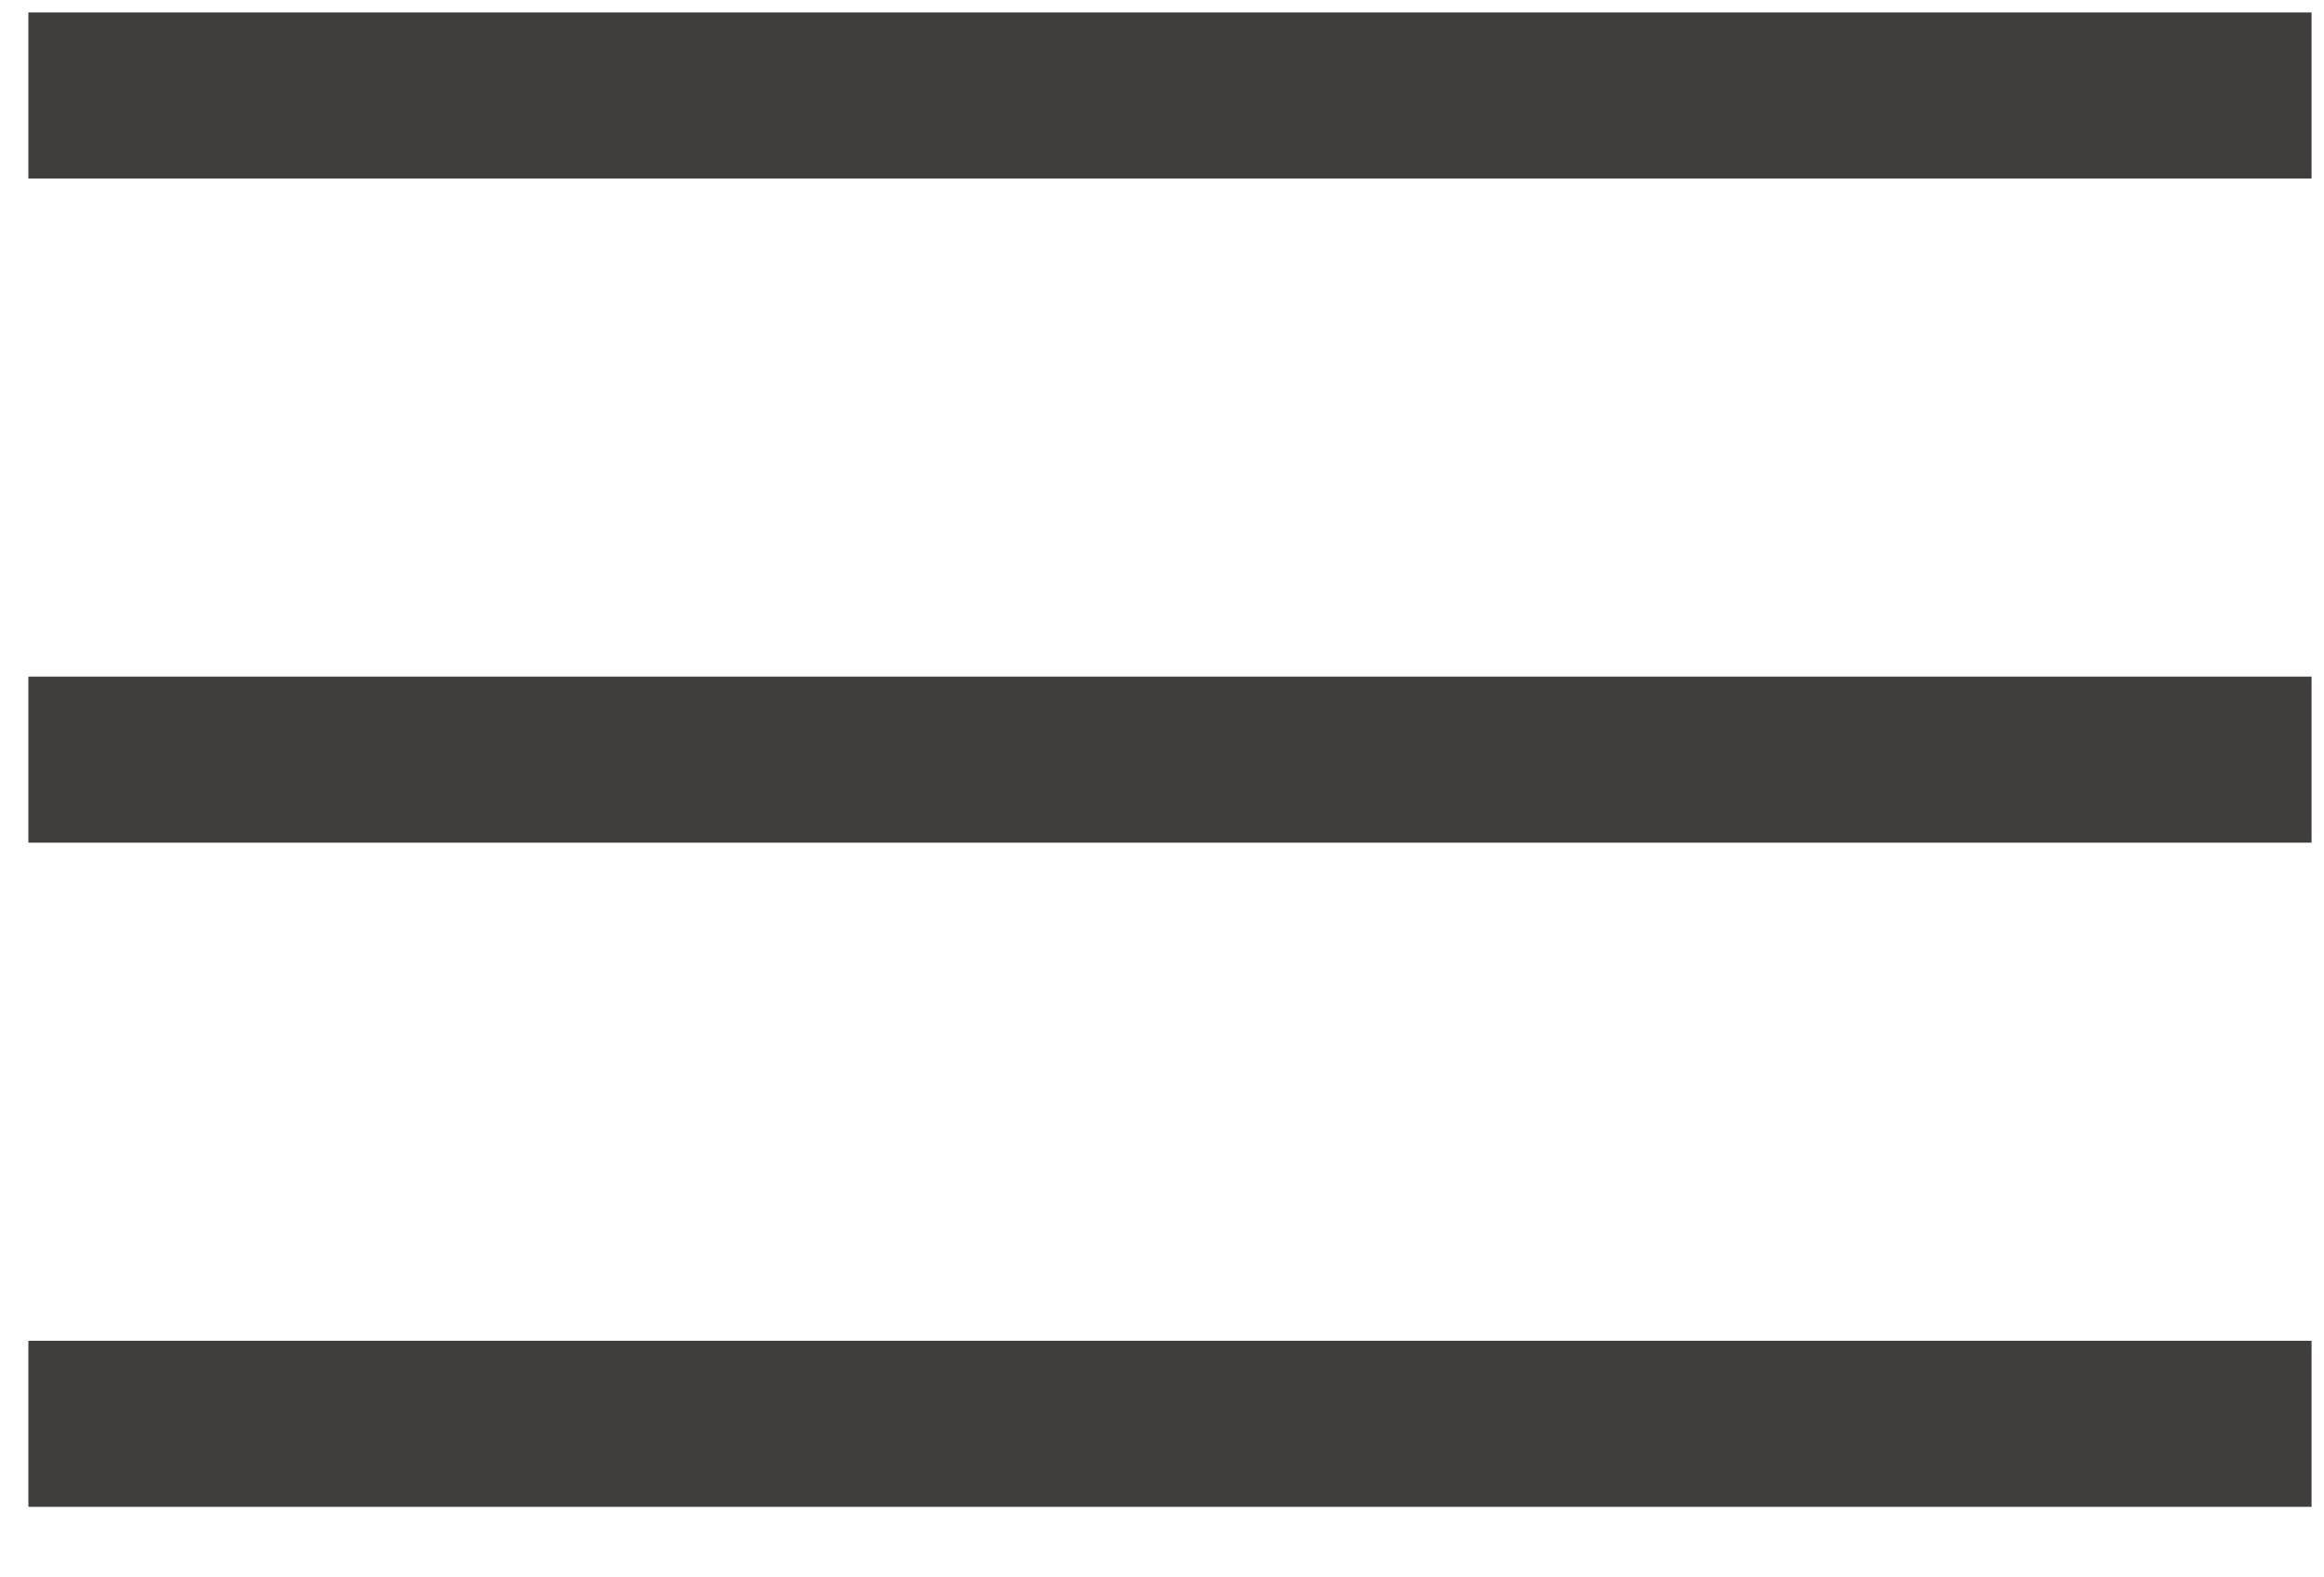
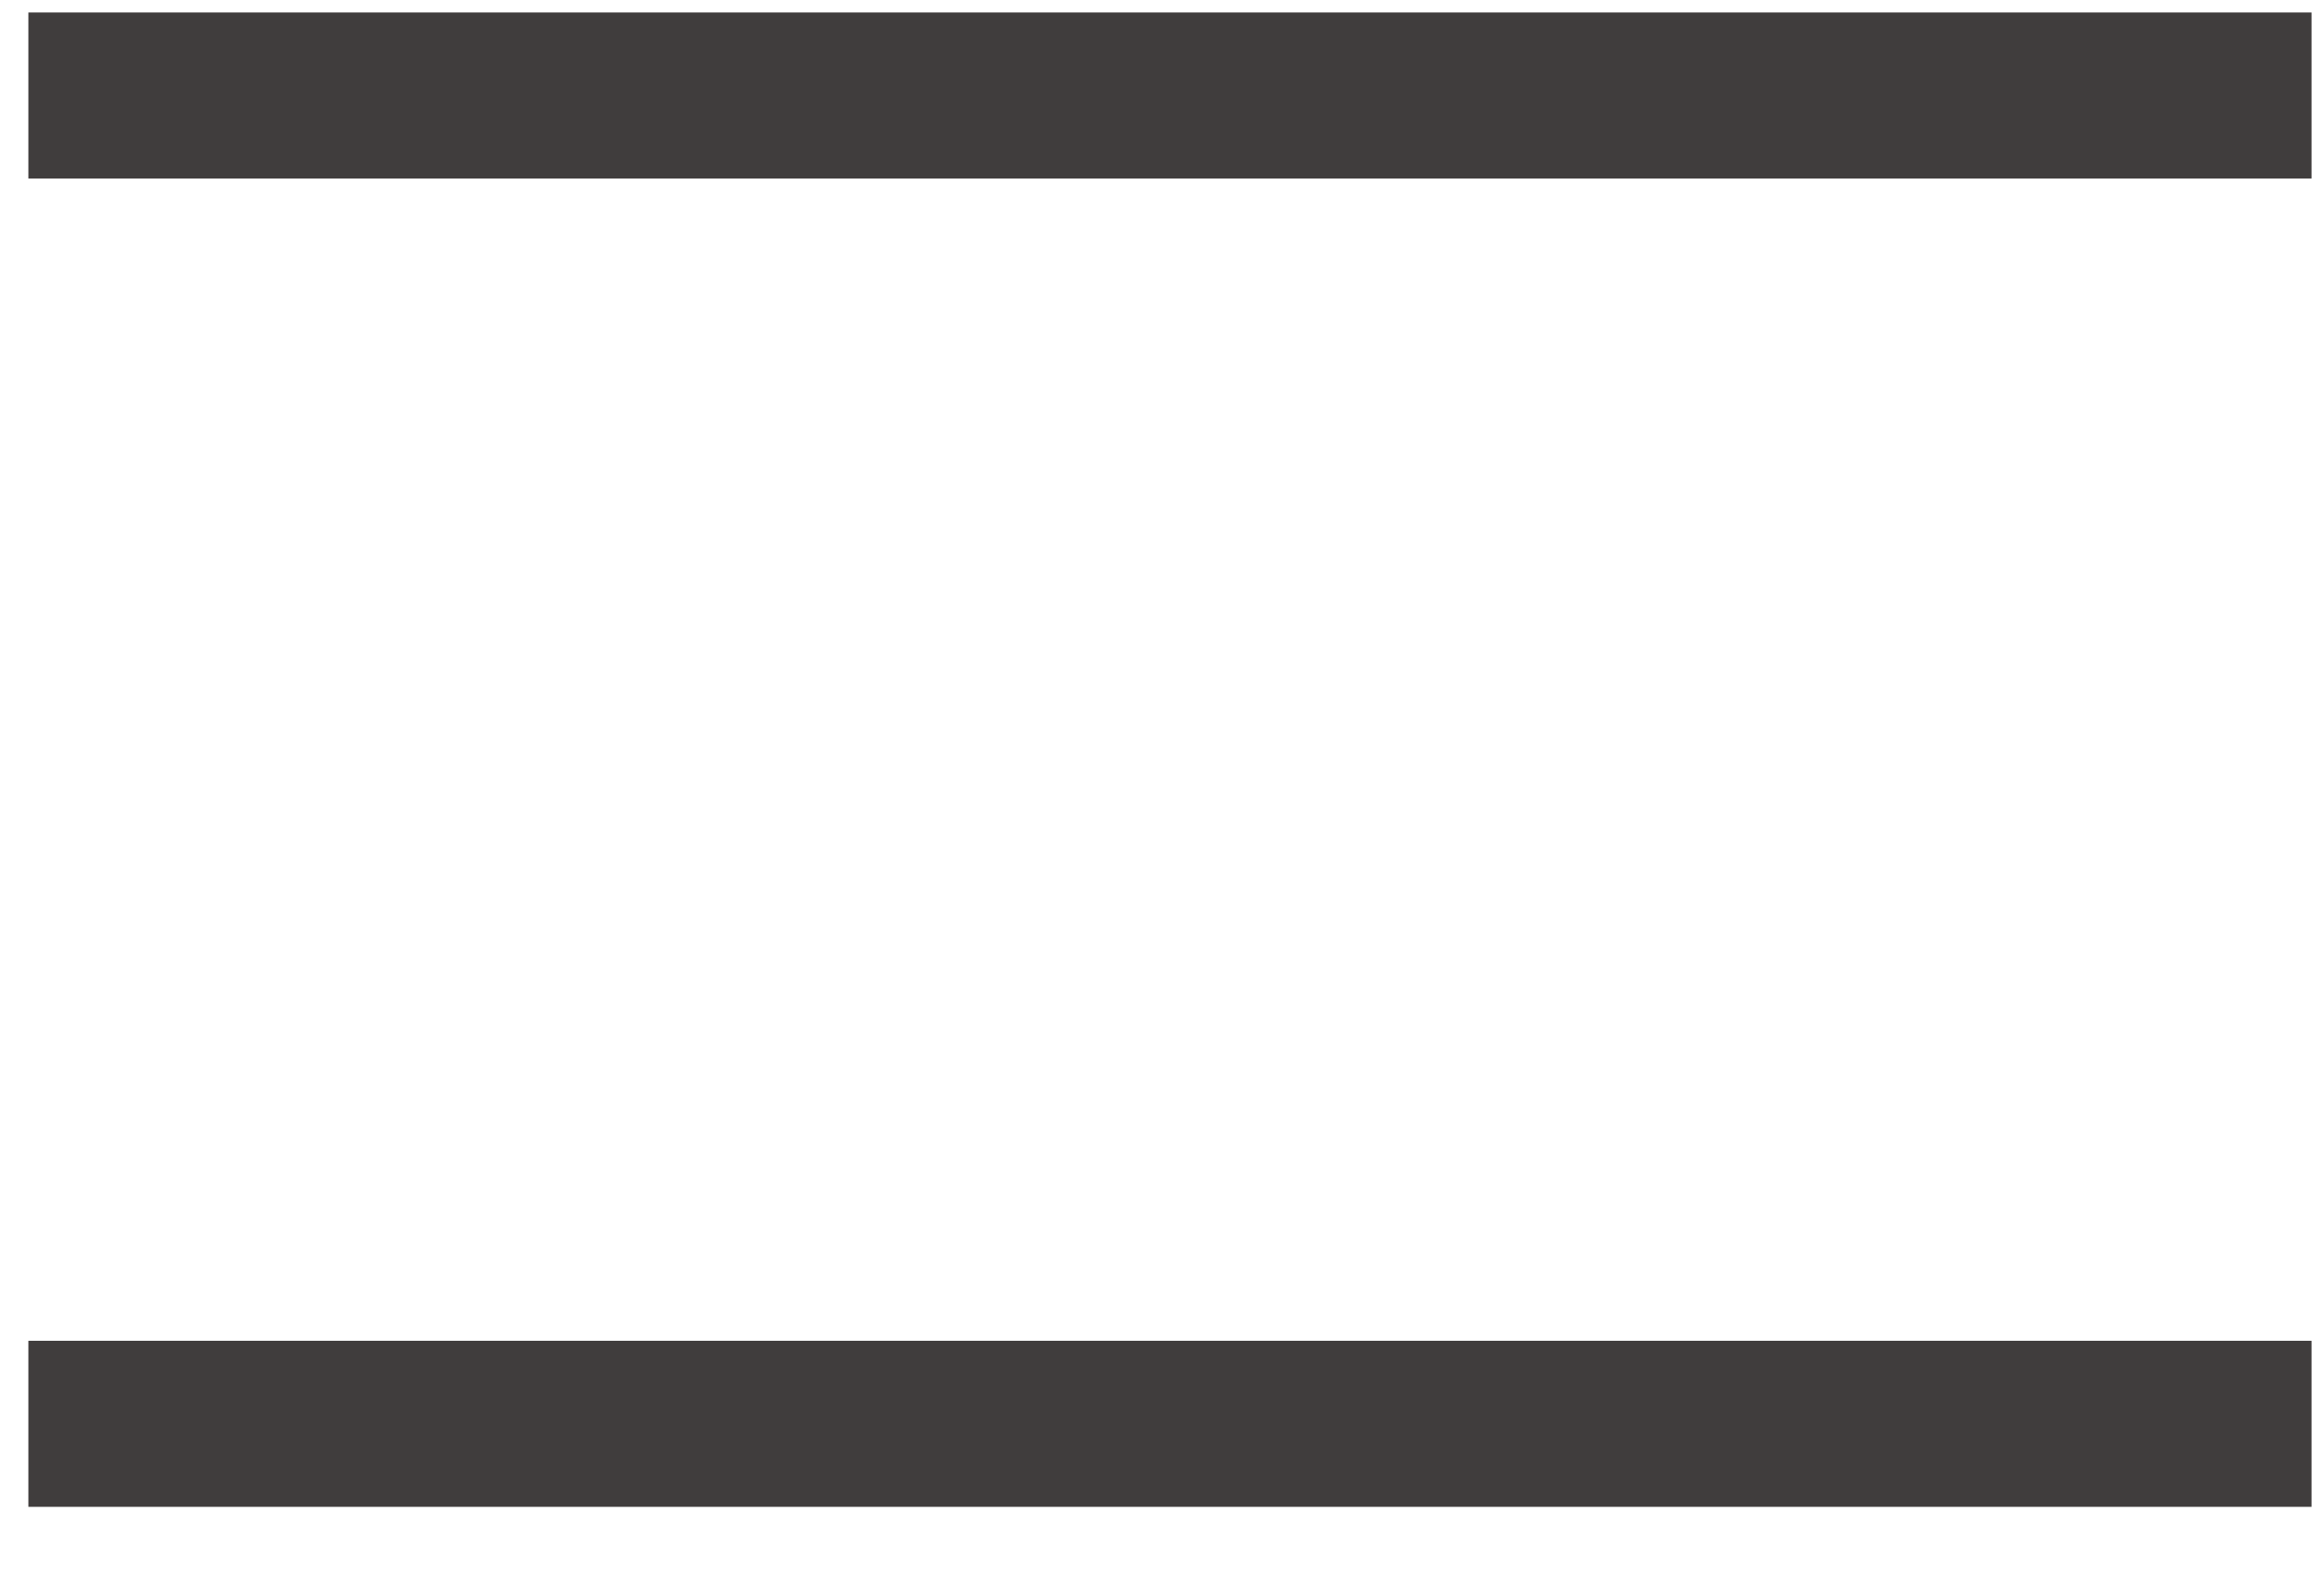
<svg xmlns="http://www.w3.org/2000/svg" width="28" height="19" viewBox="0 0 28 19">
  <g fill="none" fill-rule="evenodd" stroke="#403D3D" stroke-linecap="square" stroke-width="2">
-     <path d="M1.342 1.15H26.85M1.342 9.15H26.85M1.342 17.15H26.85" />
+     <path d="M1.342 1.15H26.85H26.85M1.342 17.15H26.85" />
  </g>
</svg>